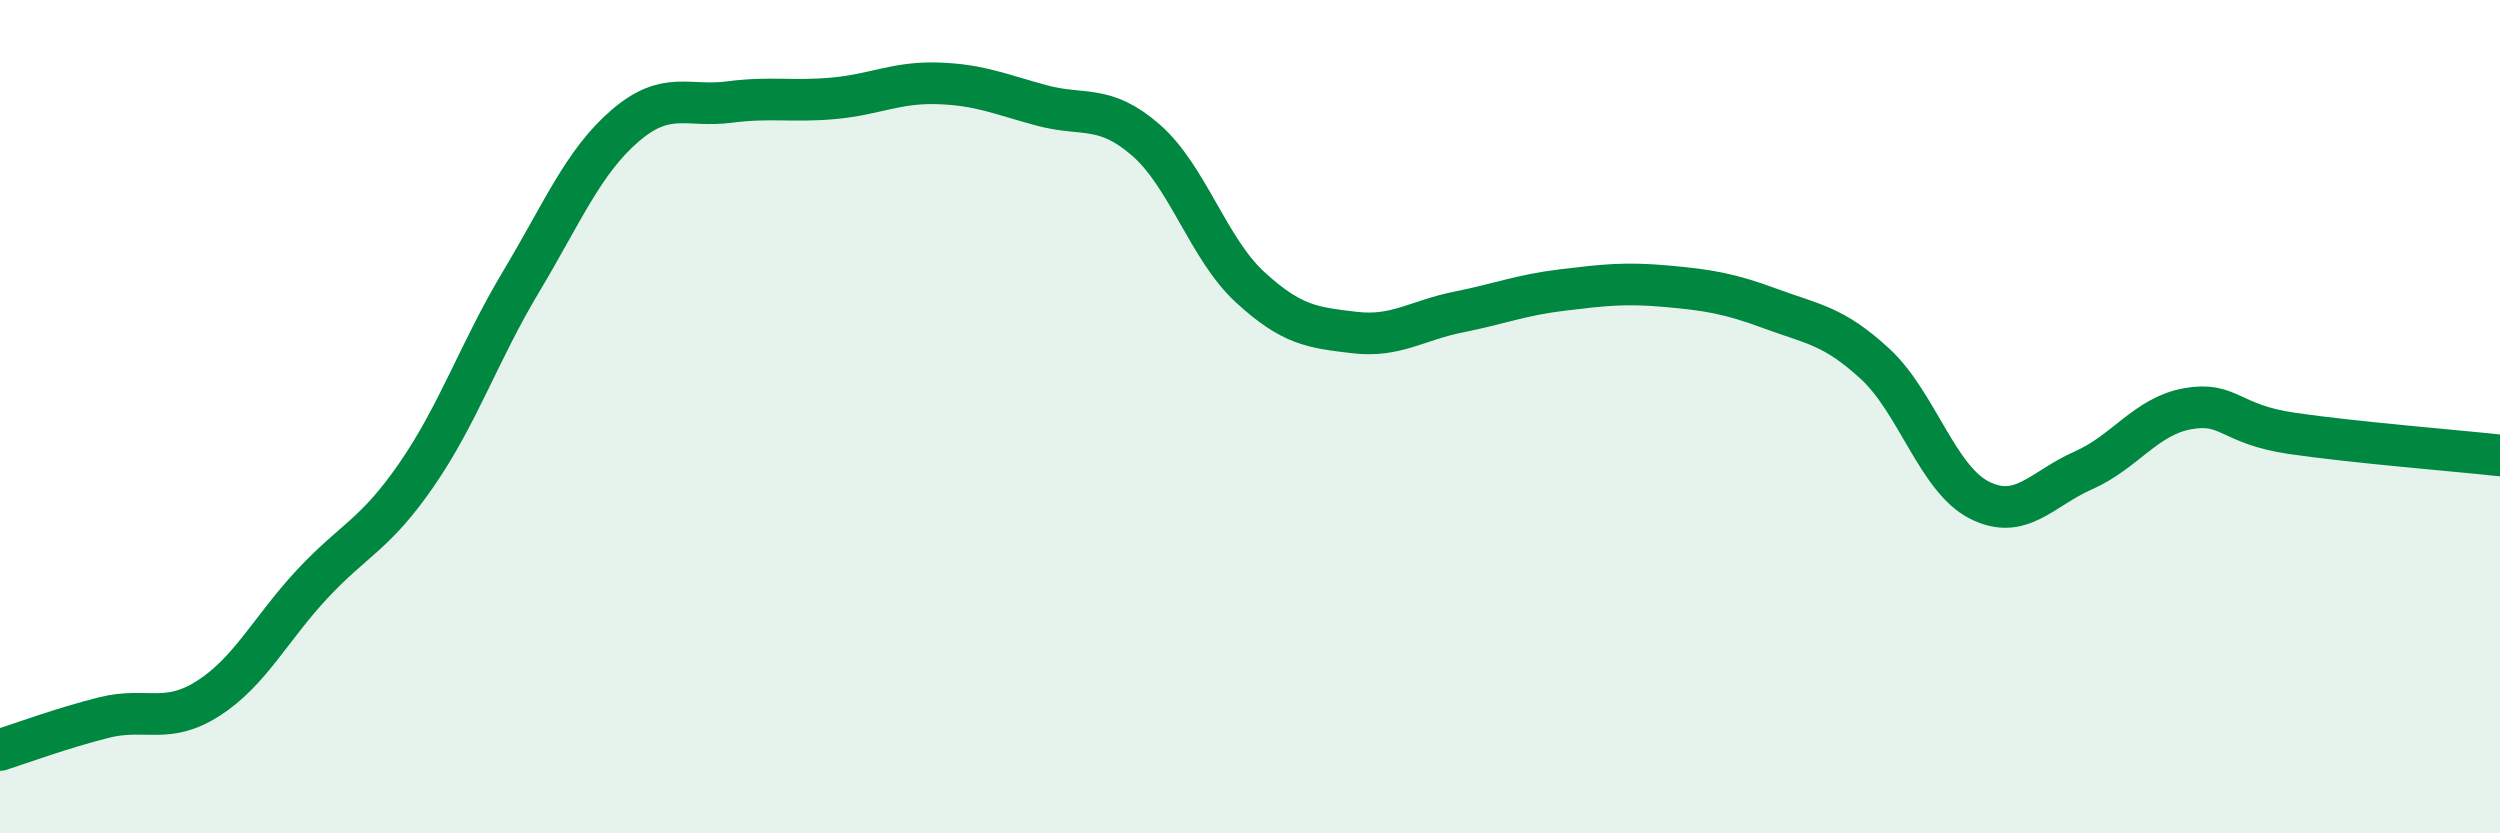
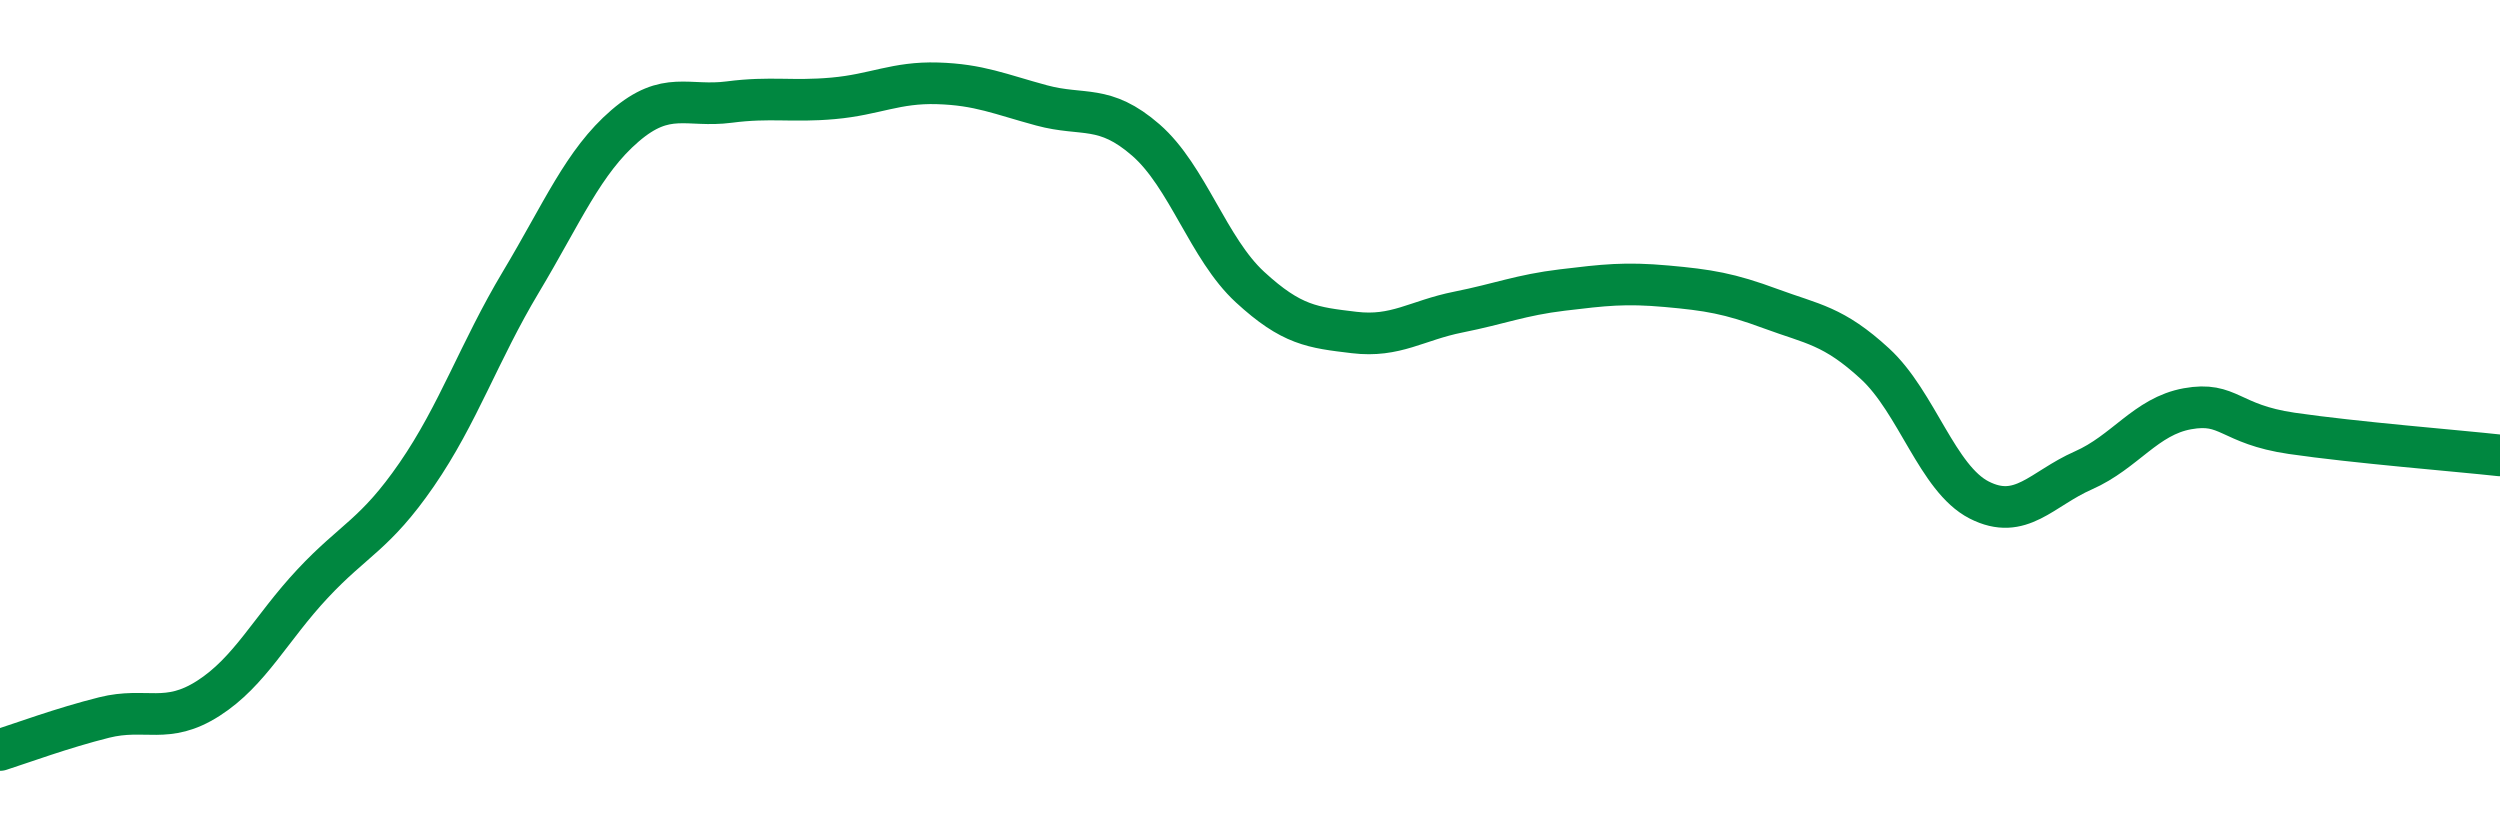
<svg xmlns="http://www.w3.org/2000/svg" width="60" height="20" viewBox="0 0 60 20">
-   <path d="M 0,18 C 0.5,17.84 1.5,17.47 2.5,17.22 C 3.5,16.97 4,17.4 5,16.76 C 6,16.12 6.5,15.08 7.5,14.01 C 8.5,12.94 9,12.84 10,11.39 C 11,9.94 11.5,8.44 12.5,6.77 C 13.5,5.1 14,3.88 15,3.02 C 16,2.16 16.5,2.58 17.5,2.45 C 18.5,2.32 19,2.45 20,2.36 C 21,2.27 21.5,1.97 22.5,2 C 23.5,2.03 24,2.26 25,2.53 C 26,2.8 26.5,2.49 27.5,3.36 C 28.5,4.23 29,5.97 30,6.89 C 31,7.81 31.5,7.86 32.5,7.98 C 33.5,8.1 34,7.69 35,7.49 C 36,7.29 36.5,7.08 37.5,6.96 C 38.5,6.84 39,6.78 40,6.87 C 41,6.96 41.5,7.04 42.5,7.41 C 43.5,7.78 44,7.81 45,8.73 C 46,9.65 46.5,11.49 47.5,12 C 48.5,12.51 49,11.73 50,11.29 C 51,10.85 51.5,9.99 52.5,9.81 C 53.5,9.63 53.5,10.18 55,10.4 C 56.5,10.62 59,10.82 60,10.93L60 20L0 20Z" fill="#008740" opacity="0.1" stroke-linecap="round" stroke-linejoin="round" />
  <path d="M 0,18 C 0.5,17.84 1.5,17.47 2.5,17.22 C 3.5,16.97 4,17.4 5,16.76 C 6,16.12 6.5,15.08 7.5,14.01 C 8.5,12.94 9,12.84 10,11.39 C 11,9.94 11.5,8.44 12.5,6.77 C 13.5,5.1 14,3.88 15,3.02 C 16,2.16 16.5,2.58 17.5,2.45 C 18.5,2.32 19,2.45 20,2.36 C 21,2.27 21.5,1.97 22.5,2 C 23.5,2.03 24,2.26 25,2.53 C 26,2.8 26.5,2.49 27.5,3.36 C 28.5,4.23 29,5.97 30,6.89 C 31,7.81 31.5,7.86 32.5,7.98 C 33.5,8.1 34,7.69 35,7.49 C 36,7.29 36.5,7.08 37.5,6.96 C 38.5,6.84 39,6.78 40,6.87 C 41,6.96 41.5,7.04 42.5,7.41 C 43.5,7.78 44,7.81 45,8.73 C 46,9.65 46.5,11.49 47.5,12 C 48.5,12.51 49,11.73 50,11.29 C 51,10.85 51.5,9.99 52.5,9.81 C 53.5,9.63 53.5,10.18 55,10.4 C 56.5,10.62 59,10.82 60,10.93" stroke="#008740" stroke-width="1" fill="none" stroke-linecap="round" stroke-linejoin="round" />
</svg>